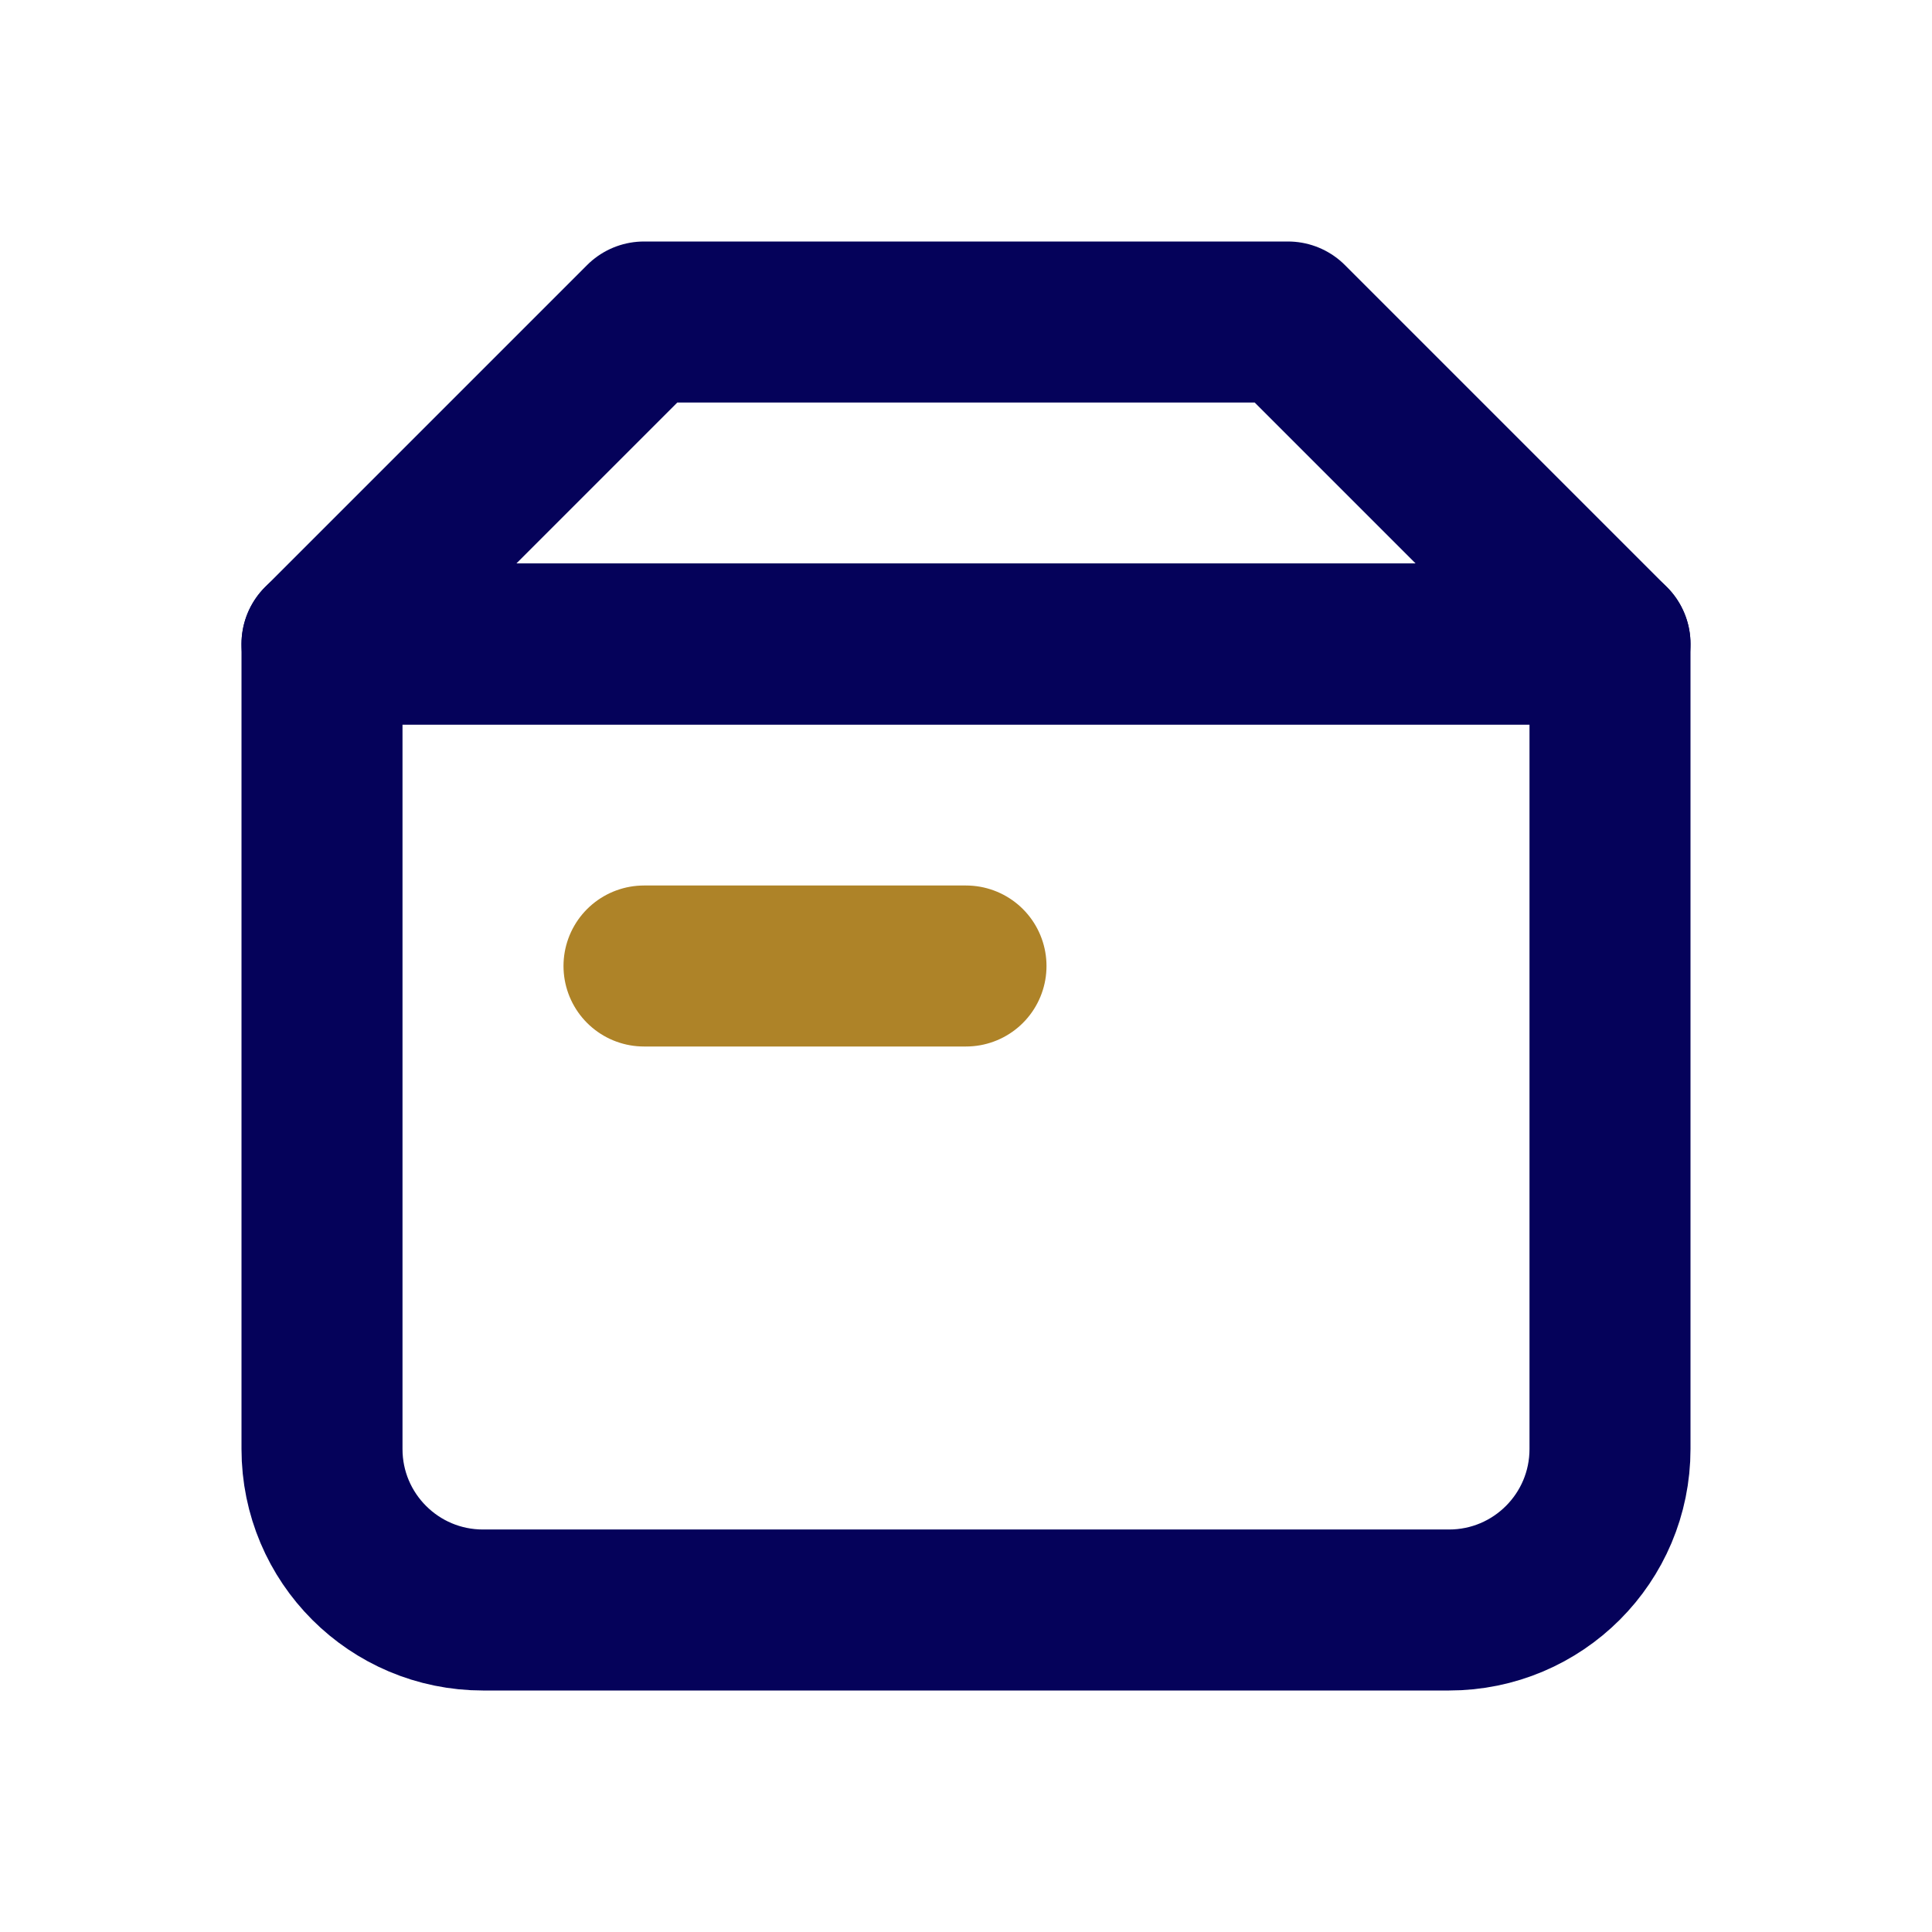
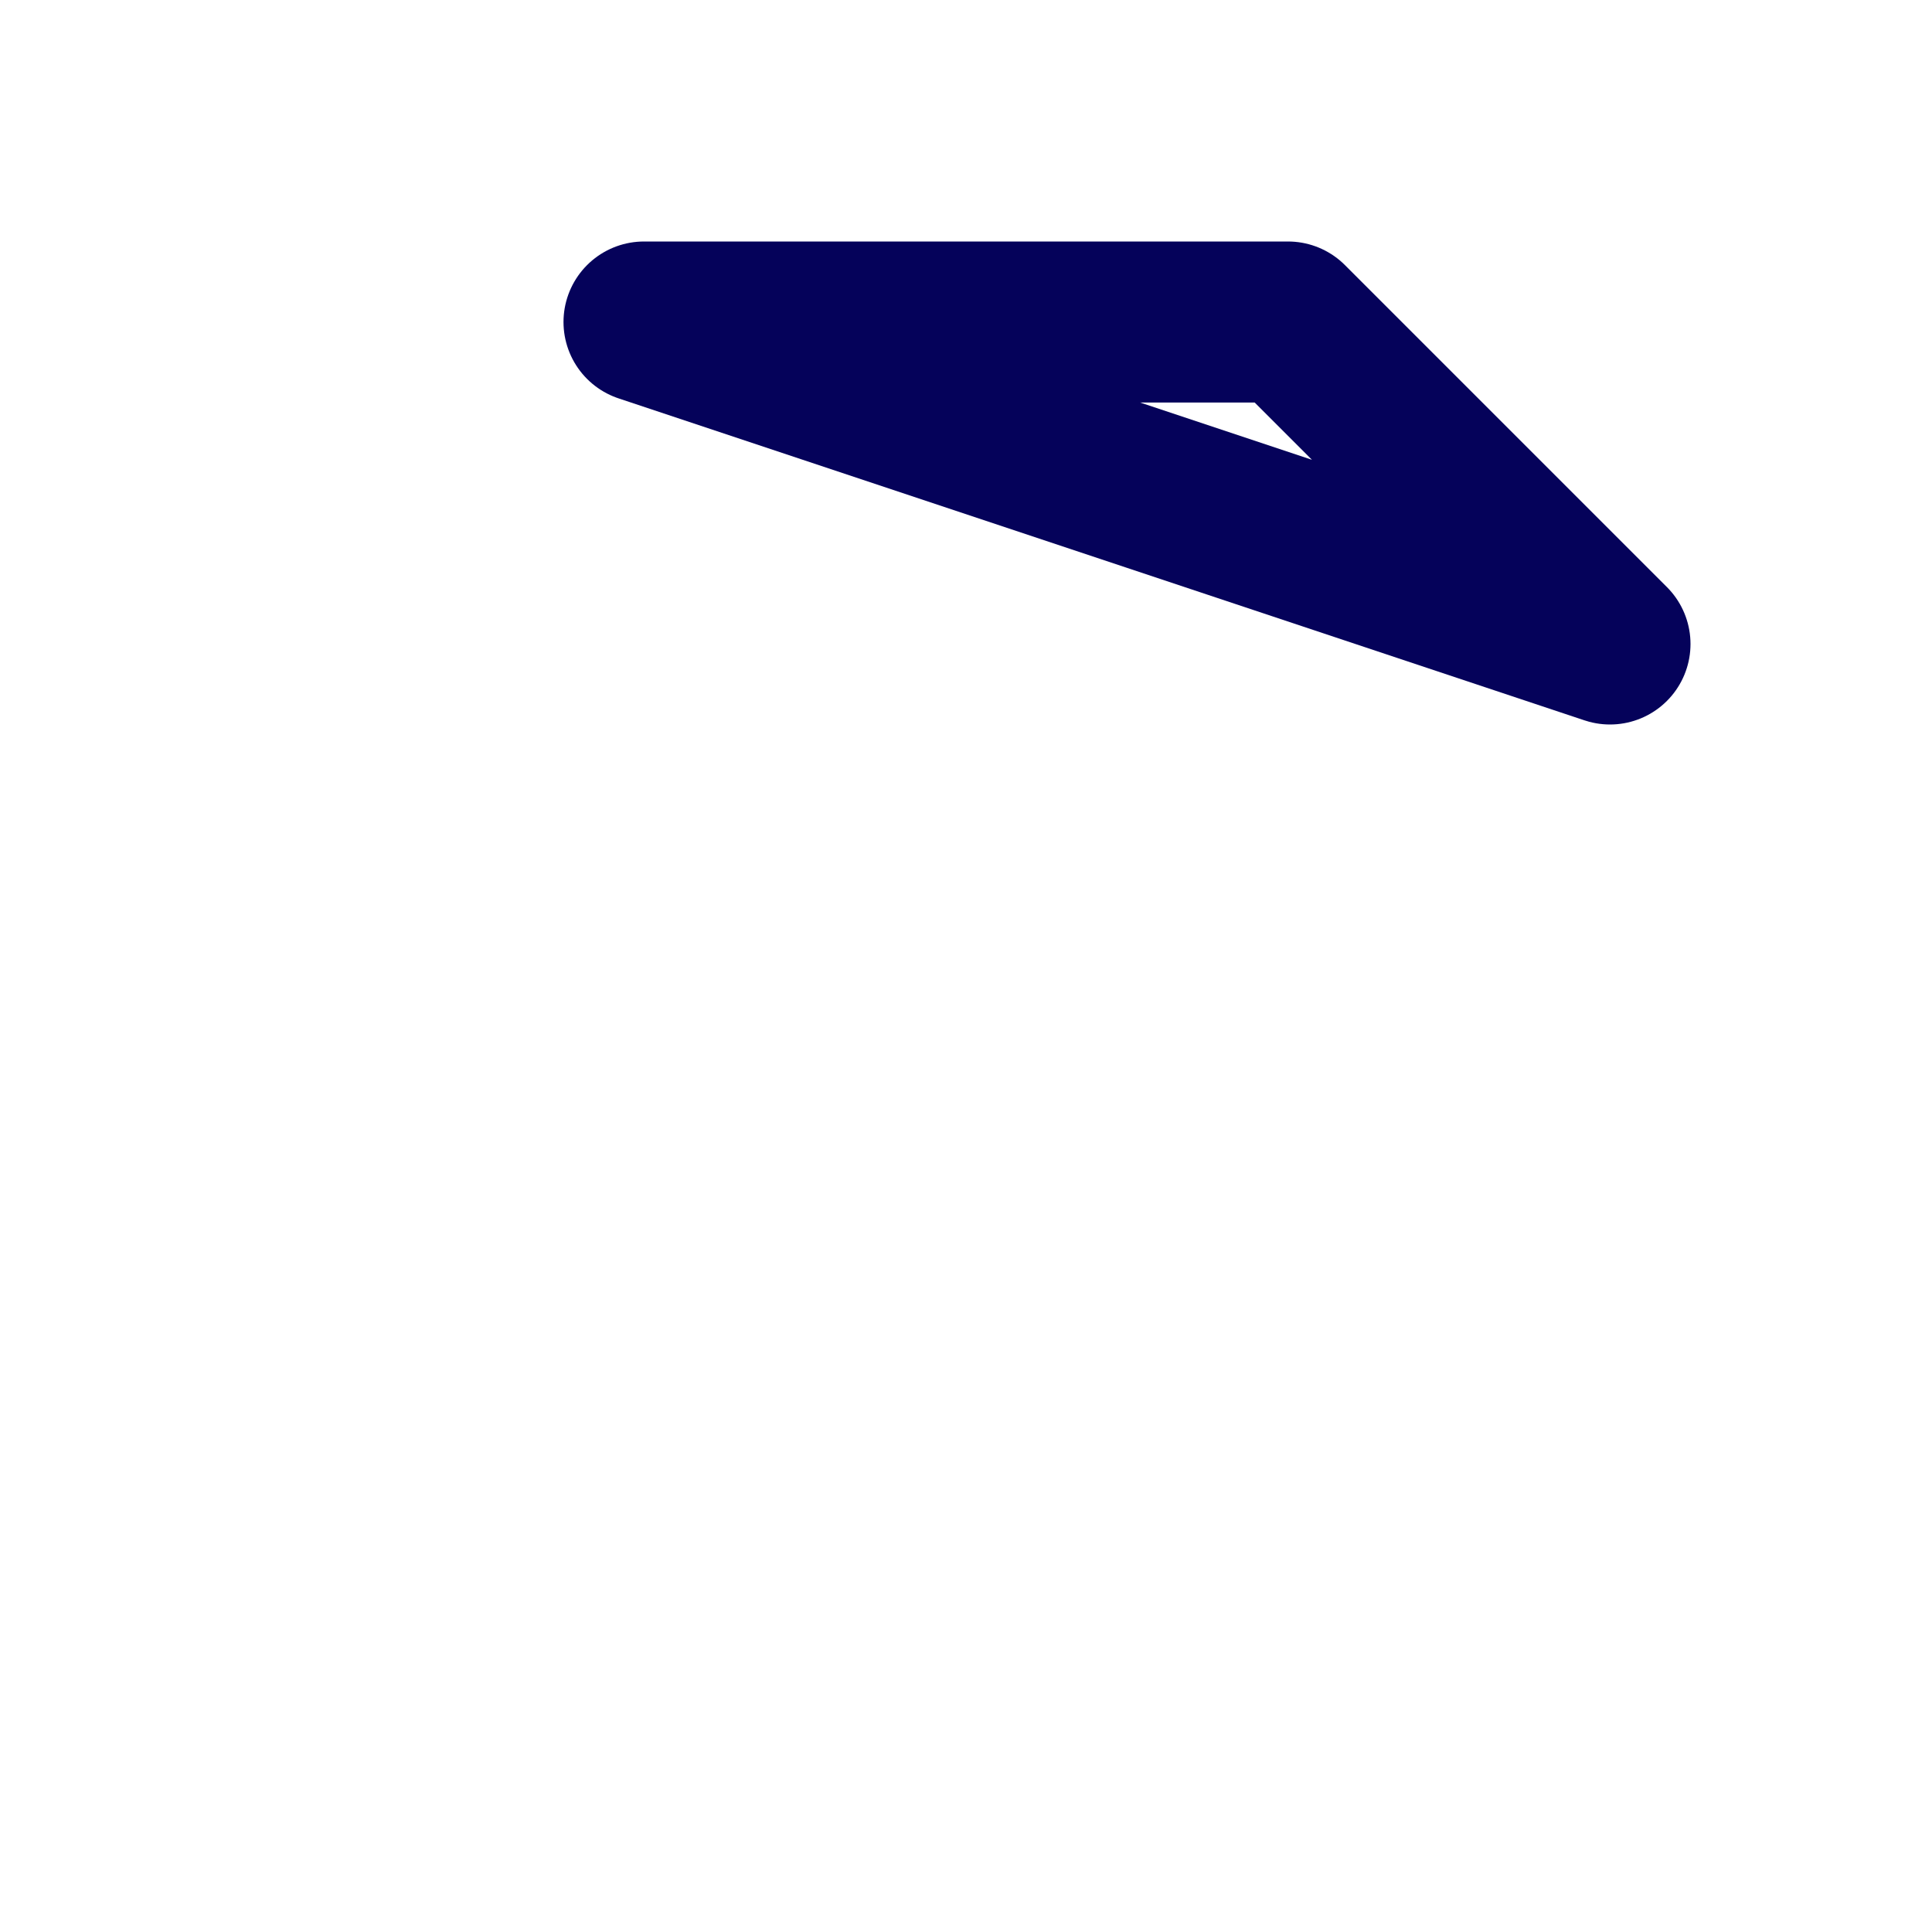
<svg xmlns="http://www.w3.org/2000/svg" width="24" height="24" viewBox="0 0 24 24" fill="none">
-   <path d="M4 8H20V18C20 19.105 19.105 20 18 20H6C4.895 20 4 19.105 4 18V8Z" stroke="#05025A" stroke-width="2" stroke-linecap="round" stroke-linejoin="round" />
-   <path d="M8 4H16L20 8H4L8 4Z" stroke="#05025A" stroke-width="2" stroke-linecap="round" stroke-linejoin="round" />
-   <path d="M8 12H12" stroke="#AE8328" stroke-width="2" stroke-linecap="round" stroke-linejoin="round" />
+   <path d="M8 4H16L20 8L8 4Z" stroke="#05025A" stroke-width="2" stroke-linecap="round" stroke-linejoin="round" />
</svg>